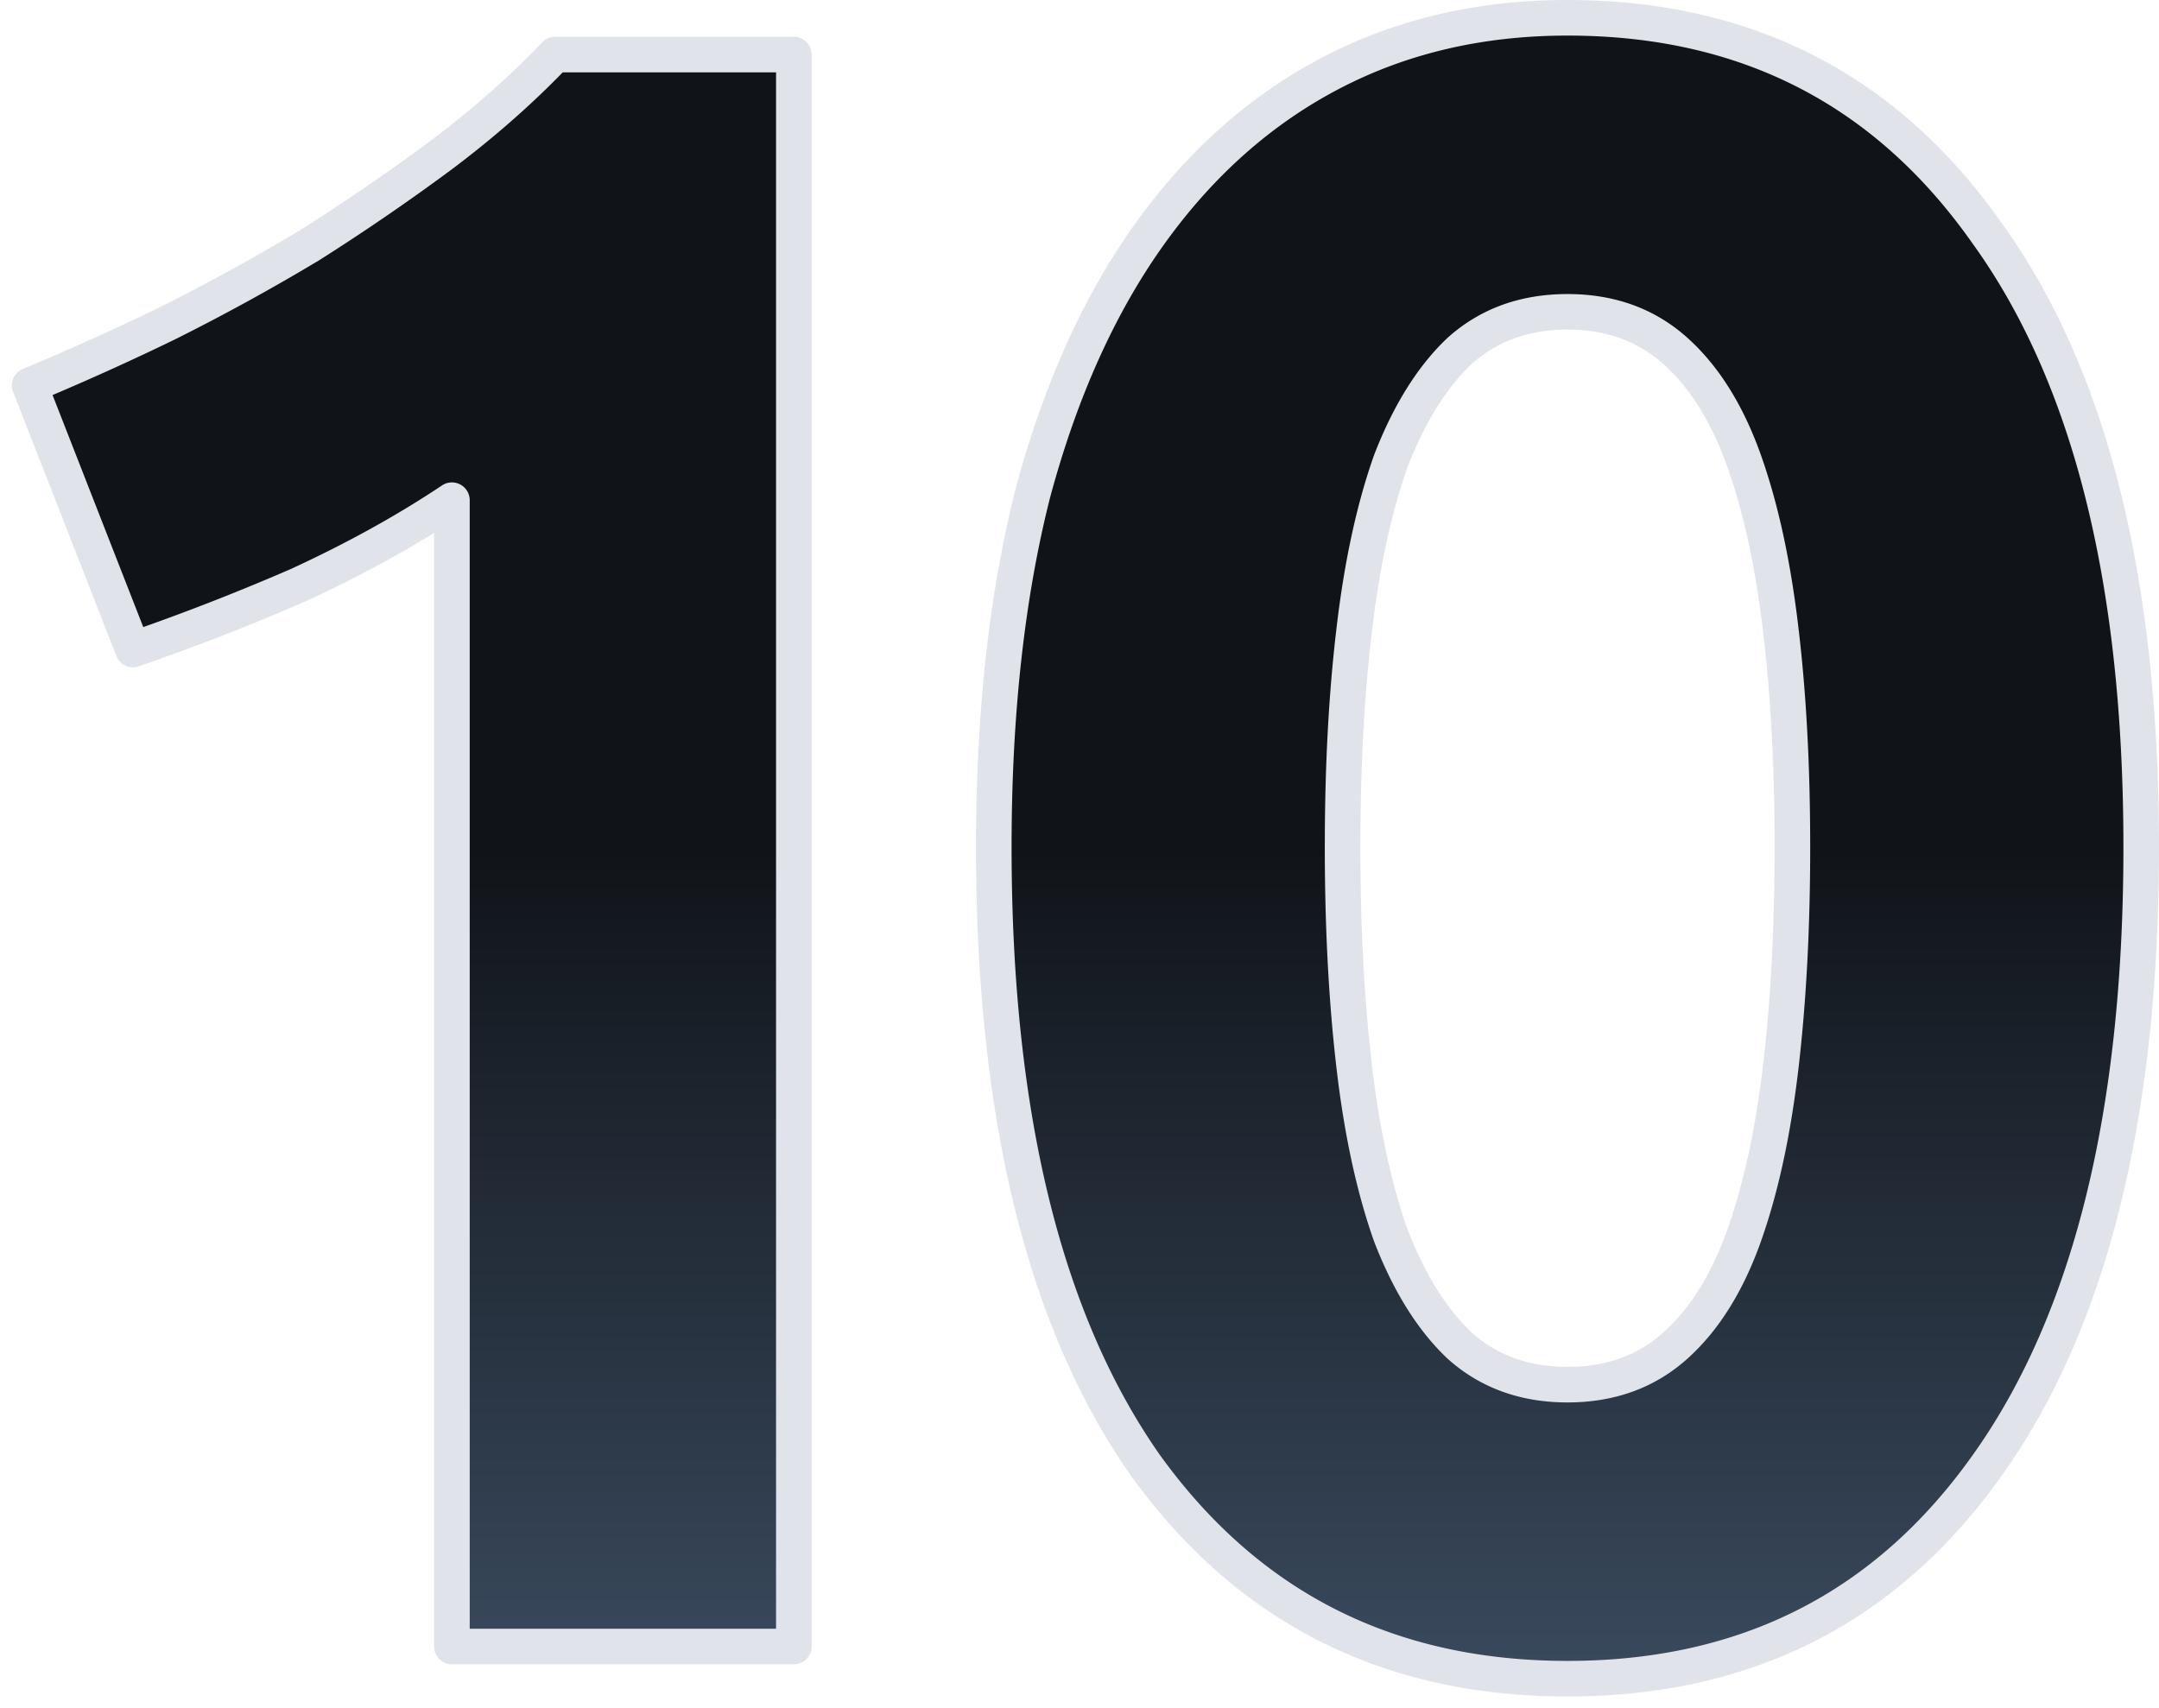
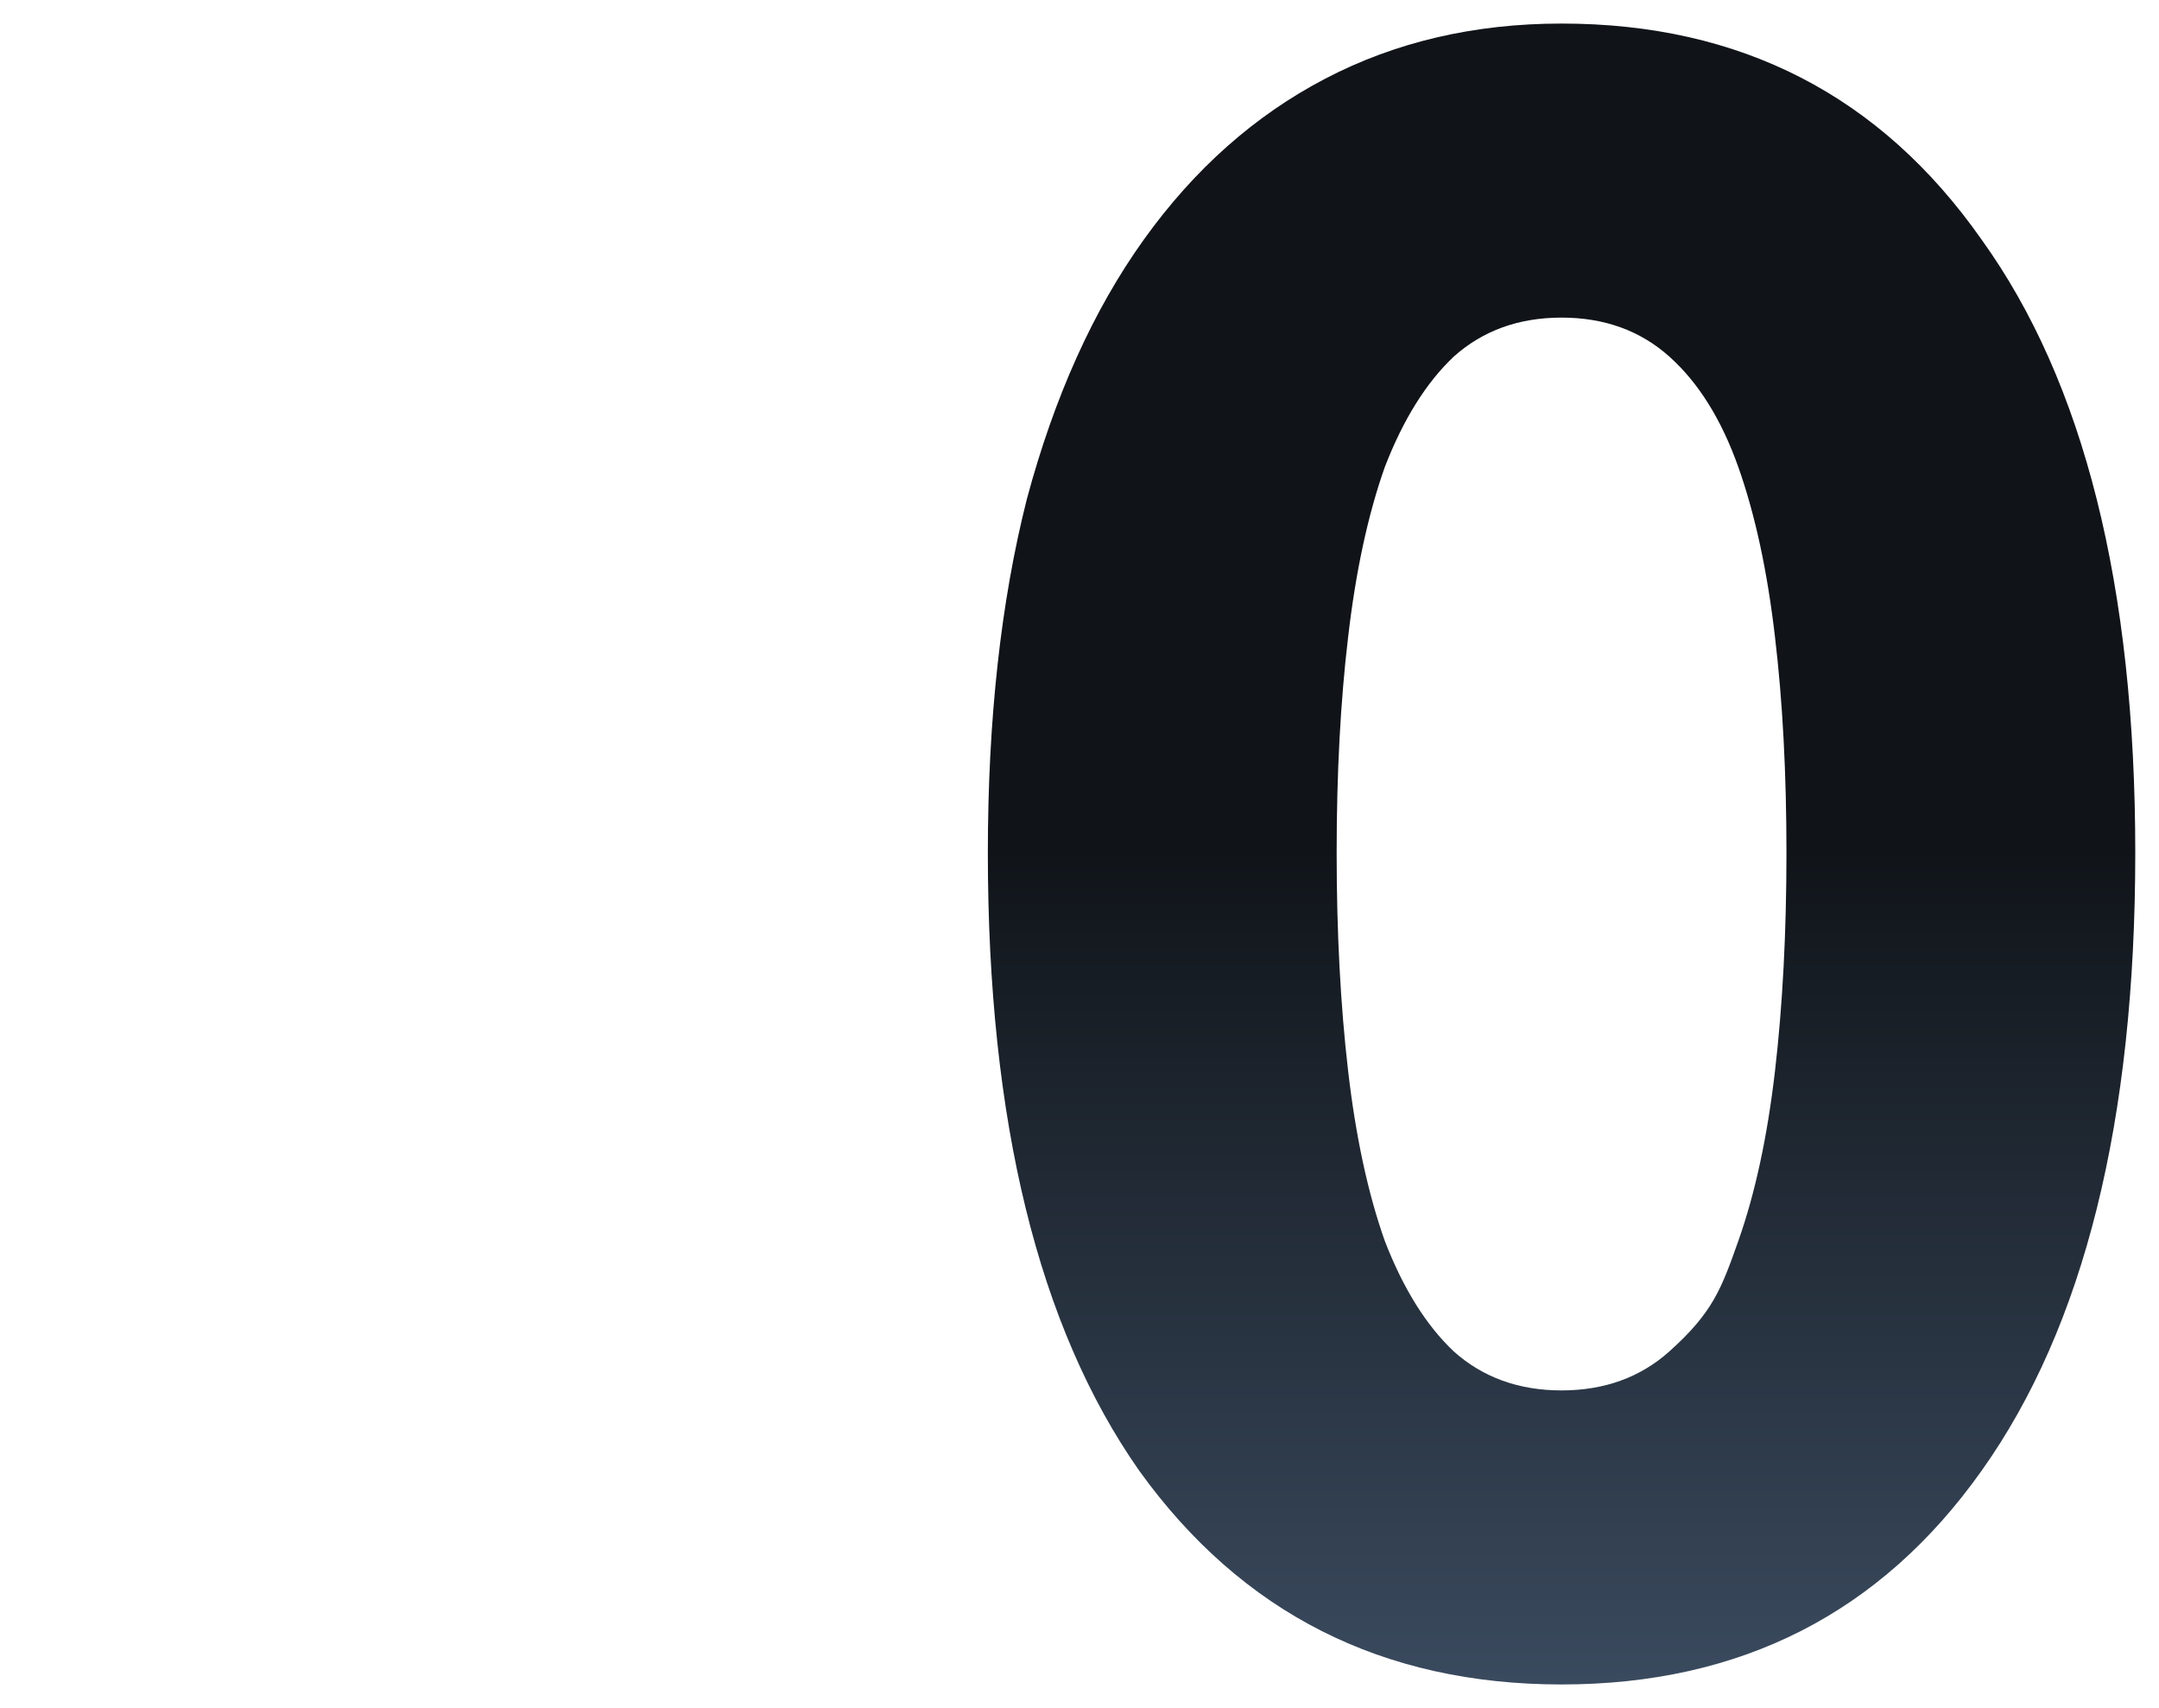
<svg xmlns="http://www.w3.org/2000/svg" width="182" height="144" fill="none">
-   <path fill="url(#a)" d="M2 32.974q5.61-2.323 11.607-5.229a178 178 0 0 0 11.994-6.585 183 183 0 0 0 11.027-7.553q5.416-4.067 9.673-8.522H66.42v134.217H37.595V42.658q-5.804 3.874-12.961 7.166a192 192 0 0 1-13.929 5.423z" />
  <path fill="url(#b)" d="M180 71.903q0 33.894-12.961 52.099-12.768 18.012-35.402 18.012t-35.596-18.012q-12.767-18.205-12.767-52.099 0-16.85 3.288-29.826 3.482-12.976 9.866-21.885 6.385-8.91 15.283-13.557 8.9-4.65 19.926-4.649 22.634 0 35.402 18.206Q180 38.204 180 71.903m-29.405 0q0-10.07-.967-18.205-.968-8.328-3.095-14.332-2.129-6.004-5.804-9.297-3.675-3.292-9.092-3.292t-9.092 3.292q-3.483 3.292-5.804 9.297-2.128 6.004-3.095 14.332-.968 8.134-.968 18.205t.968 18.4q.967 8.328 3.095 14.331 2.322 6.004 5.804 9.297 3.675 3.292 9.092 3.292t9.092-3.292c3.675-3.292 4.385-5.294 5.804-9.297q2.127-6.004 3.095-14.332.967-8.328.967-18.399" />
-   <path fill="#E0E4EA" fill-rule="evenodd" d="M132.137 3c-7.133 0-13.533 1.502-19.231 4.478-5.706 2.98-10.626 7.335-14.758 13.101-4.129 5.762-7.349 12.88-9.634 21.39-2.153 8.502-3.24 18.313-3.24 29.448 0 22.434 4.23 39.446 12.49 51.23 8.352 11.602 19.758 17.381 34.373 17.381 14.618 0 25.956-5.78 34.178-17.38l.002-.002C174.706 110.863 179 93.852 179 71.417c0-22.306-4.294-39.184-12.678-50.835l-.011-.015C158.086 8.839 146.748 3 132.137 3m-20.62 1.819C117.685 1.597 124.568 0 132.137 0c15.565 0 27.827 6.296 36.625 18.837C177.656 31.201 182 48.794 182 71.417c0 22.756-4.346 40.477-13.239 52.969-8.801 12.414-21.064 18.642-36.624 18.642s-27.883-6.227-36.813-18.636l-.01-.015c-8.76-12.49-13.04-30.208-13.04-52.96 0-11.327 1.105-21.397 3.335-30.195l.005-.02c2.358-8.787 5.714-16.255 10.096-22.37 4.38-6.113 9.648-10.796 15.807-14.013m-65.8-1.256a1.5 1.5 0 0 1 1.084-.464h20.12a1.5 1.5 0 0 1 1.5 1.5v134.217a1.5 1.5 0 0 1-1.5 1.5H38.095a1.5 1.5 0 0 1-1.5-1.5V44.92q-4.982 3.09-10.835 5.78l-.03.014a194 194 0 0 1-14.038 5.466 1.5 1.5 0 0 1-1.884-.873L1.103 33.034a1.5 1.5 0 0 1 .823-1.932 217 217 0 0 0 11.519-5.189 177 177 0 0 0 11.869-6.516 182 182 0 0 0 10.917-7.479q5.324-4 9.486-8.355m1.721 2.536q-4.183 4.299-9.409 8.221l-.007.005a185 185 0 0 1-11.148 7.635 180 180 0 0 1-12.095 6.64l-.018.009a224 224 0 0 1-10.33 4.697l7.646 19.563a193 193 0 0 0 12.446-4.9q7.053-3.248 12.74-7.045a1.5 1.5 0 0 1 2.333 1.248v95.144H65.42V6.099zm74.606 22.367c2.753-2.467 6.152-3.675 10.093-3.675 3.942 0 7.34 1.208 10.093 3.675 2.684 2.404 4.738 5.74 6.217 9.912 1.465 4.135 2.517 9.027 3.171 14.657q.979 8.24.978 18.382 0 10.142-.978 18.572c-.654 5.631-1.705 10.524-3.171 14.66-1.479 4.173-3.533 7.509-6.217 9.913-2.753 2.466-6.151 3.675-10.093 3.675-3.941 0-7.34-1.209-10.093-3.675l-.03-.027c-2.529-2.392-4.57-5.703-6.172-9.846l-.014-.04c-1.466-4.136-2.518-9.029-3.172-14.66q-.978-8.43-.977-18.572-.001-10.14.977-18.38c.654-5.63 1.706-10.523 3.172-14.659l.014-.04c1.602-4.142 3.643-7.454 6.172-9.845zm29.574 24.569v.003l-1.49.173zm-27.557-22.348c-2.104 1.994-3.924 4.87-5.413 8.713-1.368 3.866-2.377 8.52-3.012 13.985v.004q-.956 8.027-.957 18.028 0 10 .957 18.226c.635 5.464 1.644 10.119 3.012 13.984 1.489 3.843 3.309 6.719 5.413 8.714 2.145 1.915 4.803 2.896 8.076 2.896 3.281 0 5.944-.986 8.092-2.91 2.216-1.985 4.032-4.847 5.39-8.68 1.372-3.87 2.384-8.53 3.019-14.004q.957-8.226.958-18.226-.001-10.001-.957-18.028l-.001-.005c-.635-5.473-1.647-10.134-3.019-14.004-1.358-3.832-3.174-6.694-5.39-8.68-2.148-1.923-4.811-2.91-8.092-2.91-3.273 0-5.931.982-8.076 2.897" clip-rule="evenodd" />
  <defs>
    <linearGradient id="a" x1="91" x2="91" y1="71.559" y2="142.014" gradientUnits="userSpaceOnUse">
      <stop stop-color="#101419" />
      <stop offset="1" stop-color="#3A4A5E" />
    </linearGradient>
    <linearGradient id="b" x1="91" x2="91" y1="71.559" y2="142.014" gradientUnits="userSpaceOnUse">
      <stop stop-color="#101419" />
      <stop offset="1" stop-color="#3A4A5E" />
    </linearGradient>
  </defs>
</svg>